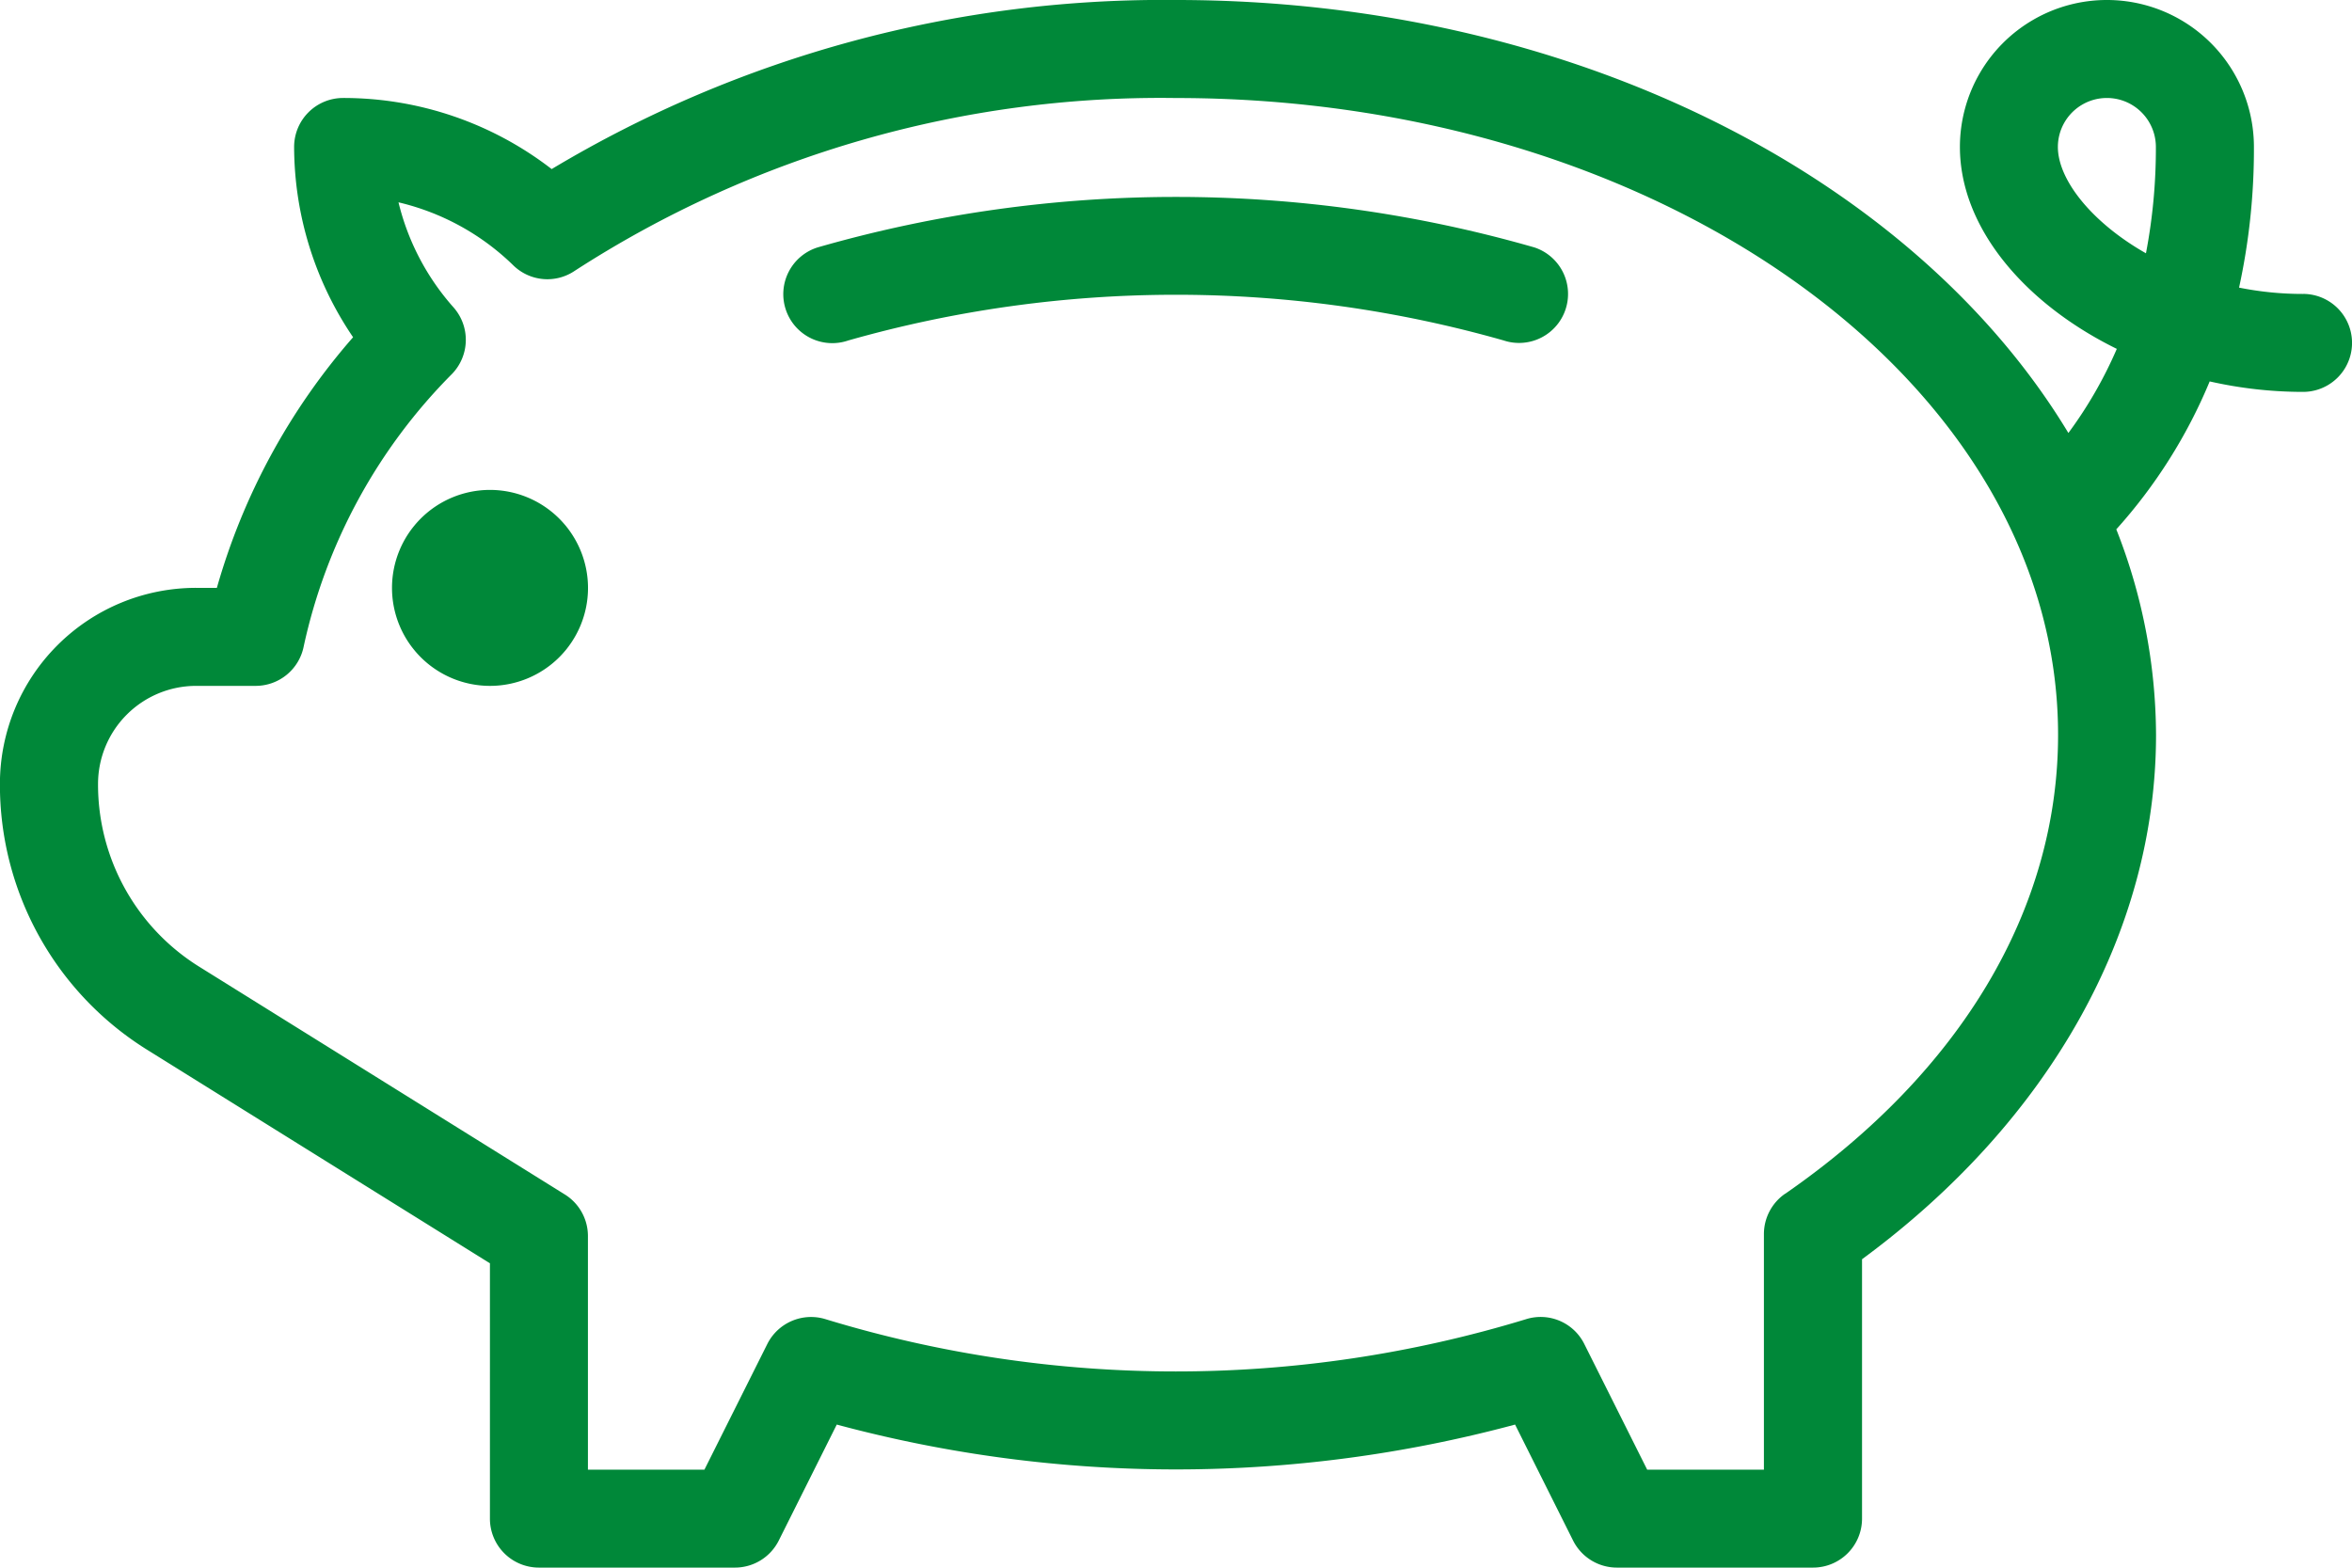
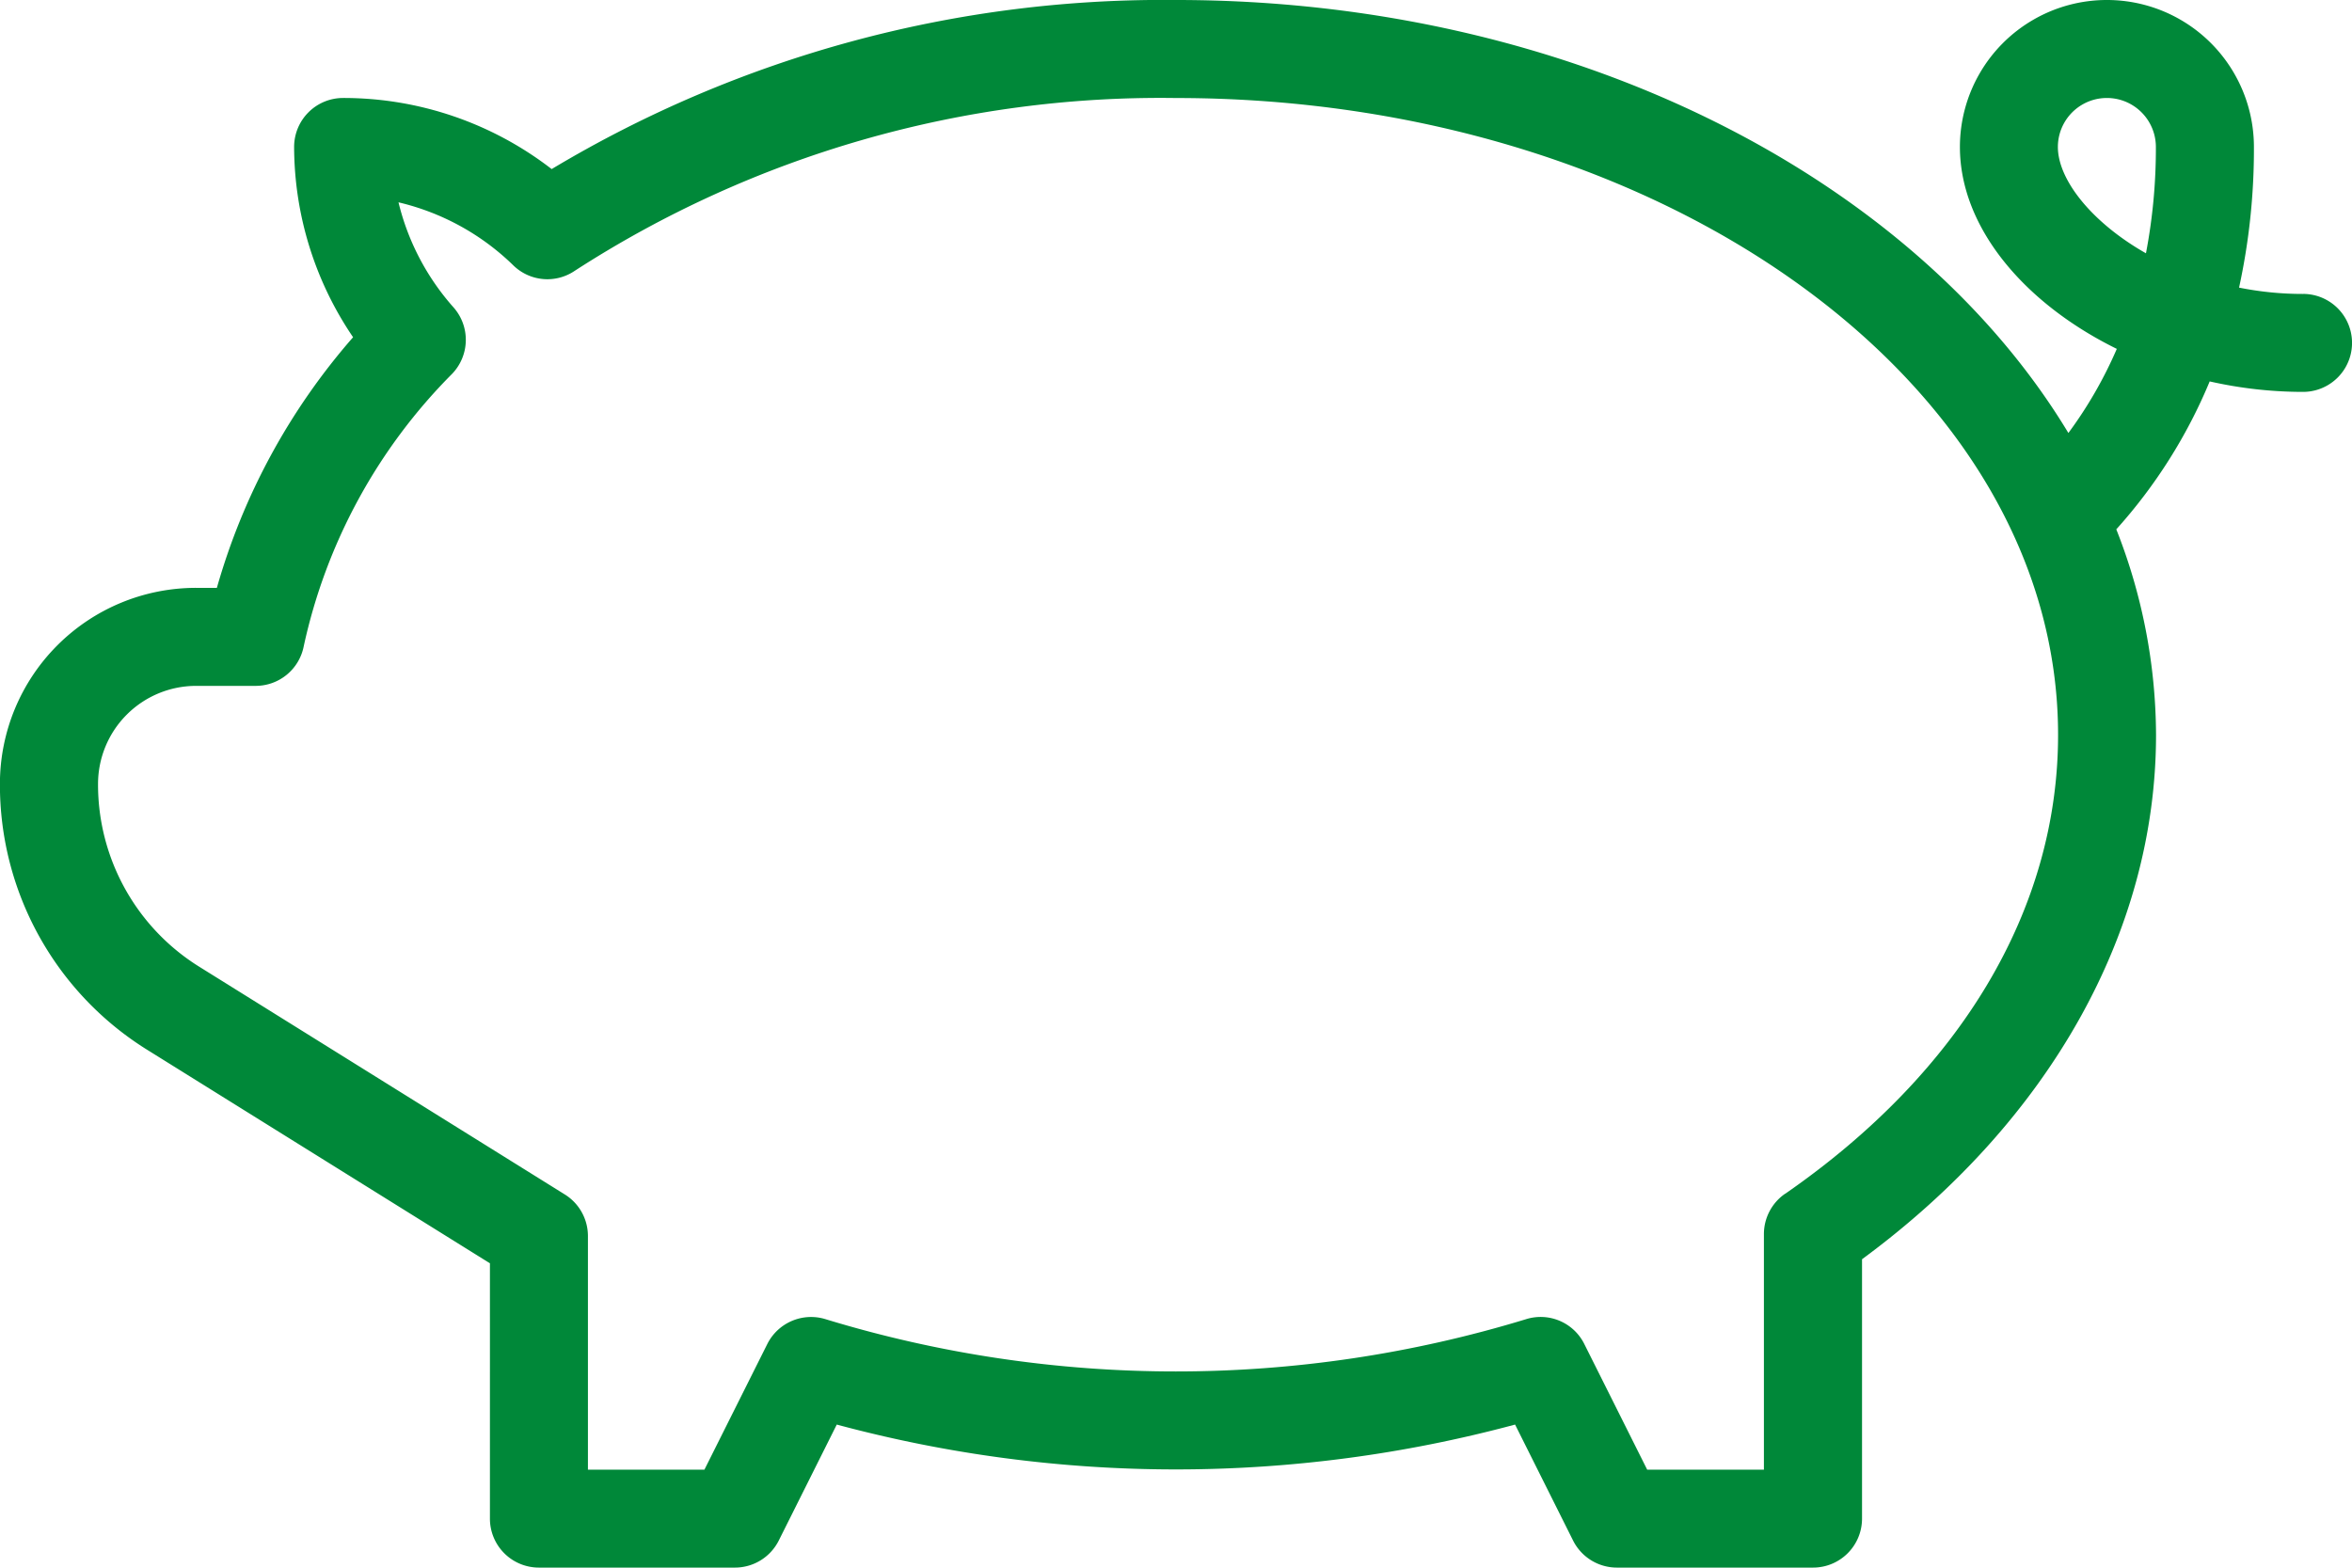
<svg xmlns="http://www.w3.org/2000/svg" width="60.191" height="40.127" viewBox="0 0 60.191 40.127">
  <g id="Group_6566" data-name="Group 6566" transform="translate(-399.992 -3445)">
-     <path id="Path_8520" data-name="Path 8520" d="M165.846,210a2.508,2.508,0,1,0,2.508,2.508A2.511,2.511,0,0,0,165.846,210Z" transform="translate(246.686 3247.54)" fill="#008839" />
-     <path id="Path_8521" data-name="Path 8521" d="M275.864,141.526a33.19,33.19,0,0,0-18.336,0,1.254,1.254,0,1,0,.781,2.383,30.644,30.644,0,0,1,16.775,0,1.24,1.24,0,0,0,.39.063,1.254,1.254,0,0,0,.391-2.446Z" transform="translate(163.391 3309.806)" fill="#008839" />
    <path id="Path_8522" data-name="Path 8522" d="M128.937,100.853a8.275,8.275,0,0,1-1.634-.162,16.636,16.636,0,0,0,.38-3.6,3.762,3.762,0,1,0-7.524,0c0,2.061,1.65,4.005,4.015,5.168a10.86,10.86,0,0,1-1.239,2.153C119,97.888,110.251,93.329,100.1,93.329a30.441,30.441,0,0,0-15.98,4.328,8.707,8.707,0,0,0-5.337-1.82,1.253,1.253,0,0,0-1.254,1.254,8.7,8.7,0,0,0,1.509,4.87,16.646,16.646,0,0,0-3.486,6.415h-.53A5.02,5.02,0,0,0,70,113.393a7.988,7.988,0,0,0,3.783,6.816l8.757,5.456V132.2a1.253,1.253,0,0,0,1.254,1.254h5.016a1.255,1.255,0,0,0,1.122-.693l1.484-2.968a33.385,33.385,0,0,0,17.359,0l1.484,2.968a1.255,1.255,0,0,0,1.122.693H116.4a1.253,1.253,0,0,0,1.254-1.254v-6.639c4.79-3.524,7.524-8.384,7.524-13.423a14.437,14.437,0,0,0-1.017-5.26,13.246,13.246,0,0,0,2.39-3.786,10.853,10.853,0,0,0,2.389.268,1.254,1.254,0,1,0,0-2.508Zm-13.254,23.033a1.256,1.256,0,0,0-.54,1.031v6.031h-2.987l-1.608-3.214a1.248,1.248,0,0,0-1.5-.636,30.7,30.7,0,0,1-17.911,0,1.253,1.253,0,0,0-1.5.636l-1.608,3.214H85.048v-5.98a1.253,1.253,0,0,0-.59-1.064l-9.347-5.824a5.492,5.492,0,0,1-2.6-4.687,2.511,2.511,0,0,1,2.508-2.508h1.525a1.254,1.254,0,0,0,1.231-1.014,14.126,14.126,0,0,1,3.8-6.976,1.255,1.255,0,0,0,.037-1.694A6.273,6.273,0,0,1,80.2,98.508a6.258,6.258,0,0,1,2.938,1.613,1.248,1.248,0,0,0,1.577.137A27.6,27.6,0,0,1,100.1,95.838c12.445,0,22.571,7.313,22.571,16.3,0,4.455-2.479,8.627-6.983,11.747Zm9.238-24.073c-1.394-.792-2.255-1.886-2.255-2.722a1.254,1.254,0,1,1,2.508,0,14.279,14.279,0,0,1-.254,2.722Z" transform="translate(329.99 3351.671)" fill="#008839" />
  </g>
</svg>